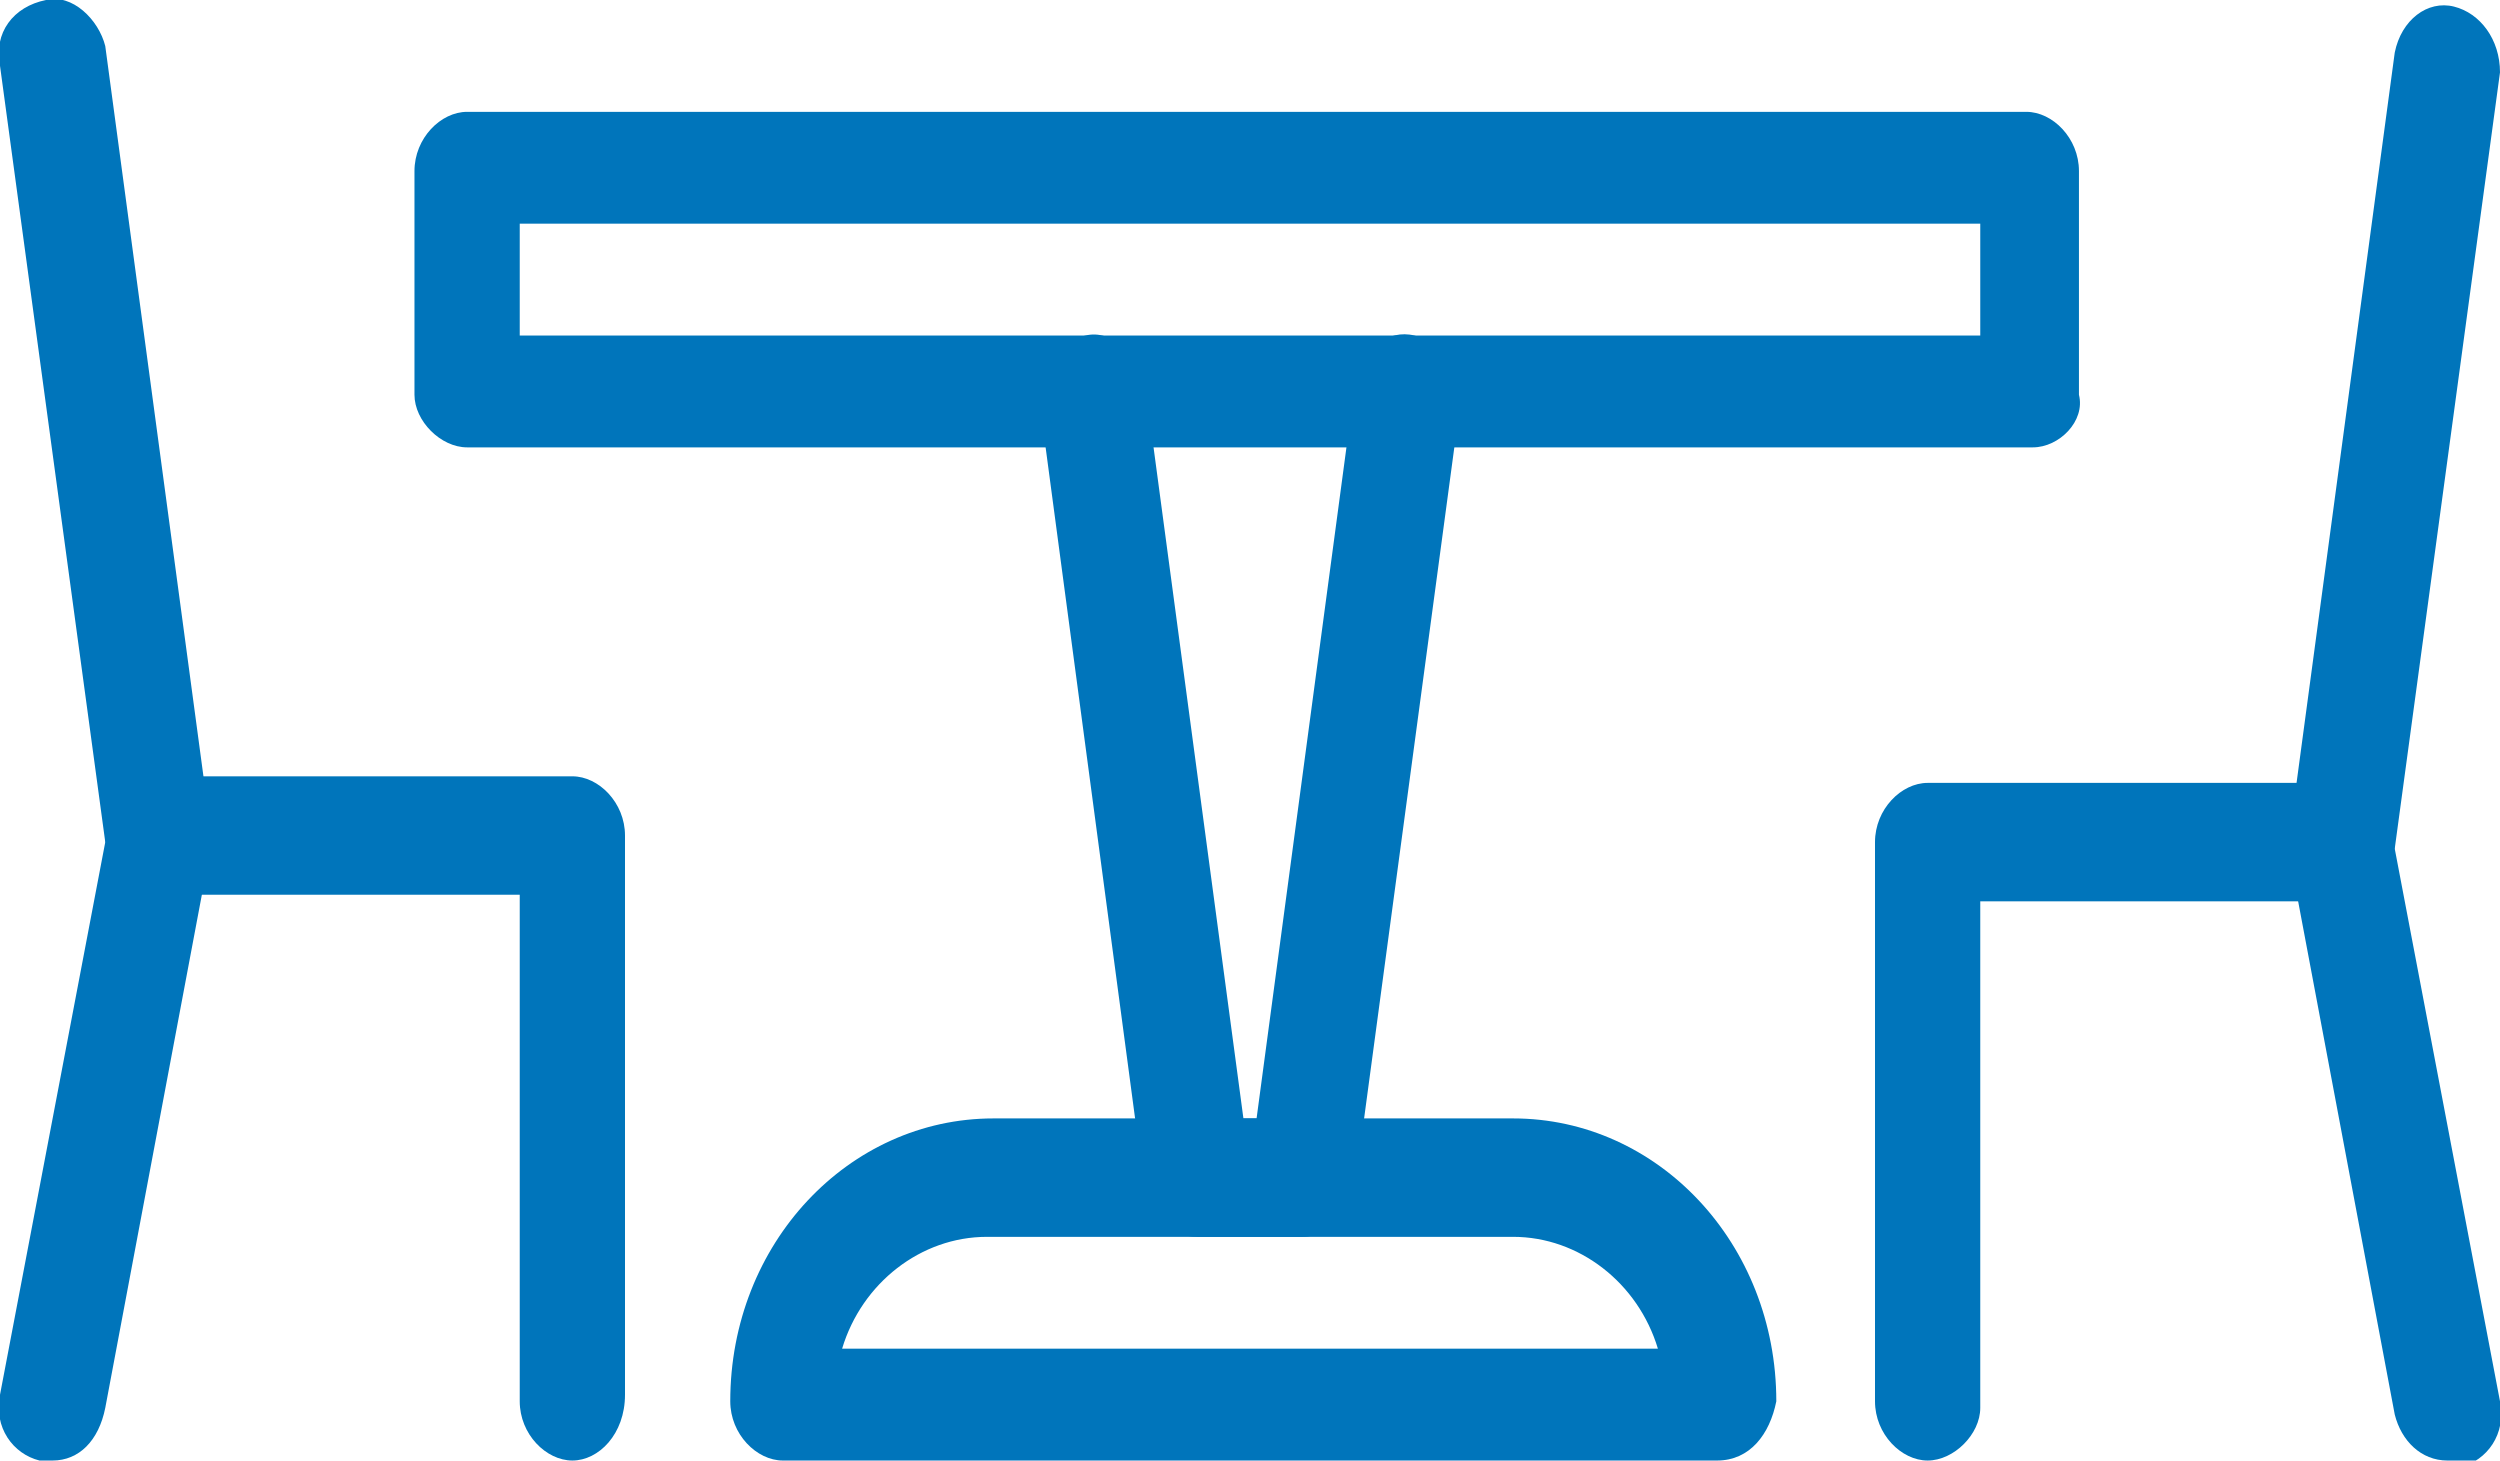
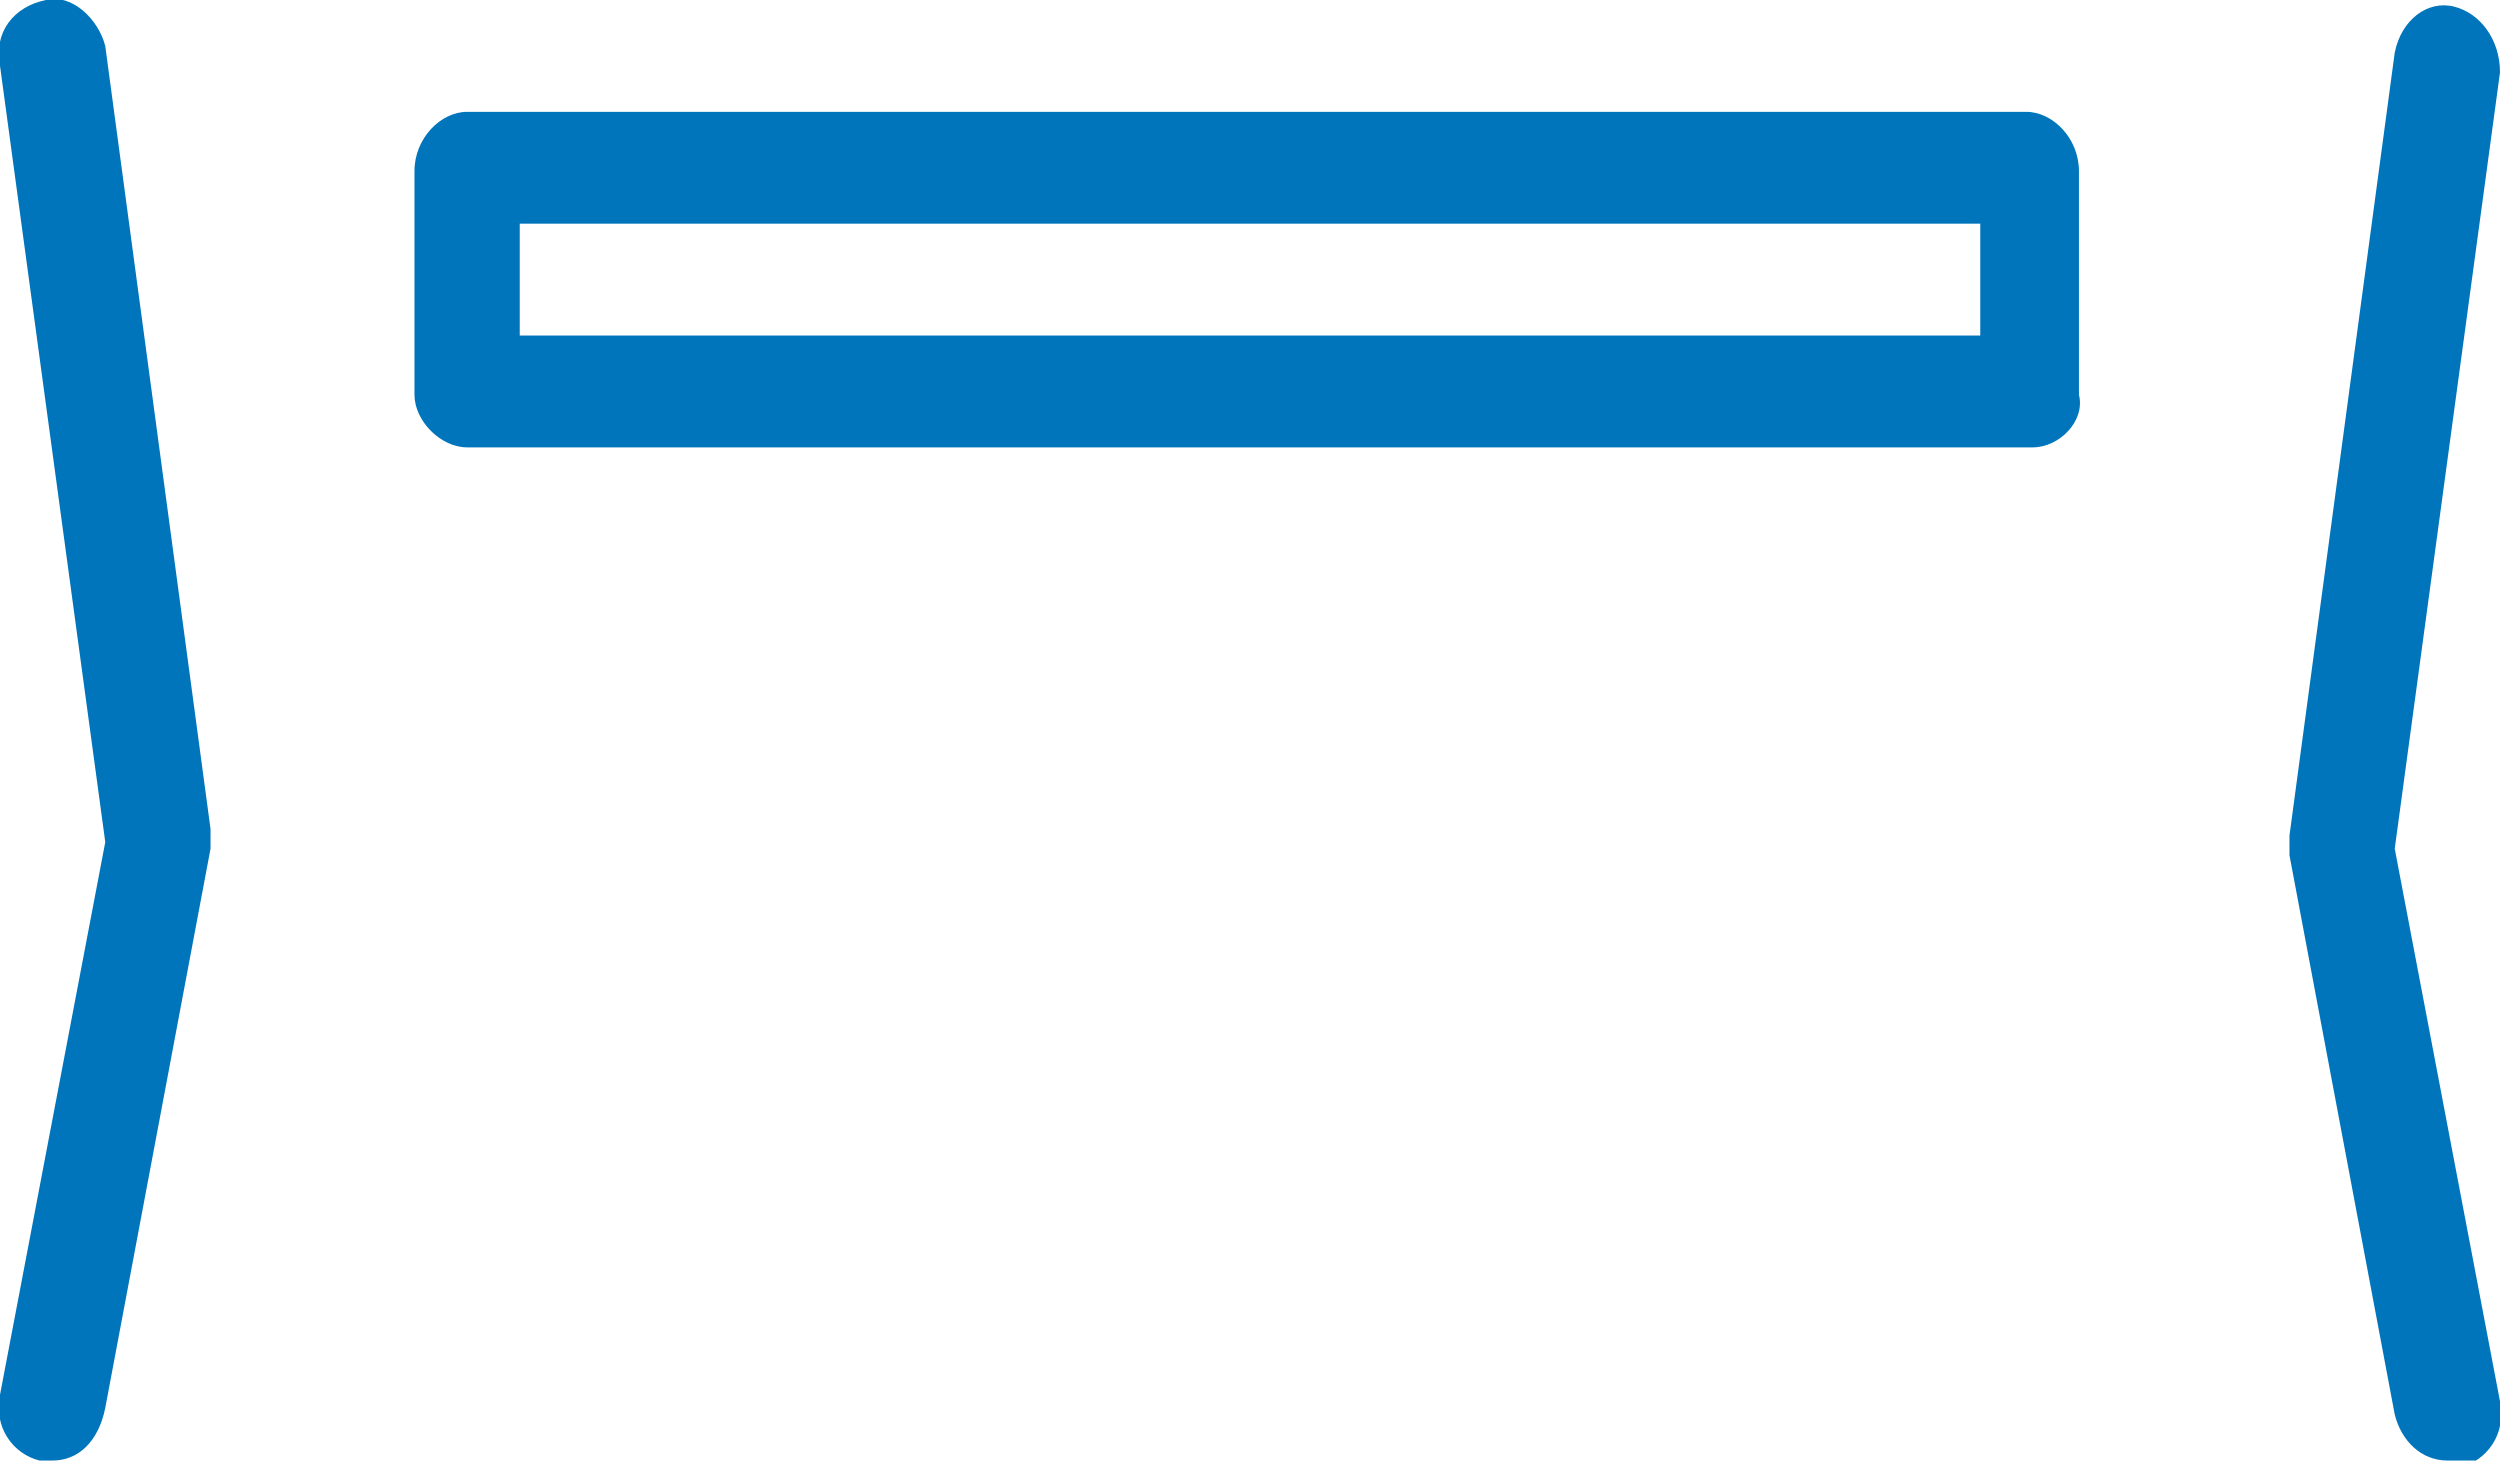
<svg xmlns="http://www.w3.org/2000/svg" version="1.1" id="Layer_1" x="0px" y="0px" viewBox="0 0 38 22.2" style="enable-background:new 0 0 38 22.2;" xml:space="preserve">
  <style type="text/css">
	.st0{fill:#0075BB;}
</style>
-   <path class="st0" d="M12.8,20.5h12.4c-0.3-1-1.2-1.7-2.2-1.7H15C14,18.8,13.1,19.5,12.8,20.5 M26.1,22.2H11.9  c-0.4,0-0.8-0.4-0.8-0.9c0-2.4,1.8-4.3,4-4.3H23c2.2,0,4,1.9,4,4.3C26.9,21.8,26.6,22.2,26.1,22.2" />
  <path class="st0" d="M7.9,5.1h22.2V3.4H7.9V5.1z M30.9,6.8H7.1C6.7,6.8,6.3,6.4,6.3,6V2.6c0-0.5,0.4-0.9,0.8-0.9h23.7  c0.4,0,0.8,0.4,0.8,0.9V6C31.7,6.4,31.3,6.8,30.9,6.8" />
  <path class="st0" d="M0.8,22.2c-0.1,0-0.1,0-0.2,0c-0.4-0.1-0.7-0.5-0.6-1l1.6-8.4L0,1c-0.1-0.5,0.2-0.9,0.7-1  c0.4-0.1,0.8,0.3,0.9,0.7l1.6,11.9c0,0.1,0,0.2,0,0.3l-1.6,8.5C1.5,21.9,1.2,22.2,0.8,22.2" />
-   <path class="st0" d="M8.7,22.2c-0.4,0-0.8-0.4-0.8-0.9v-7.7H2.4c-0.4,0-0.8-0.4-0.8-0.9c0-0.5,0.4-0.9,0.8-0.9h6.3  c0.4,0,0.8,0.4,0.8,0.9v8.5C9.5,21.8,9.1,22.2,8.7,22.2" />
-   <path class="st0" d="M29.3,22.2c-0.4,0-0.8-0.4-0.8-0.9v-8.5c0-0.5,0.4-0.9,0.8-0.9h6.3c0.4,0,0.8,0.4,0.8,0.9  c0,0.5-0.4,0.9-0.8,0.9h-5.5v7.7C30.1,21.8,29.7,22.2,29.3,22.2" />
  <path class="st0" d="M37.2,22.2c-0.4,0-0.7-0.3-0.8-0.7L34.8,13c0-0.1,0-0.2,0-0.3l1.6-11.9c0.1-0.5,0.5-0.8,0.9-0.7  c0.4,0.1,0.7,0.5,0.7,1l-1.6,11.8l1.6,8.4c0.1,0.5-0.2,0.9-0.6,1C37.3,22.2,37.3,22.2,37.2,22.2" />
-   <path class="st0" d="M19.8,18.8h-1.6c-0.4,0-0.7-0.3-0.8-0.7L15.8,6.1c-0.1-0.5,0.2-0.9,0.7-1c0.4-0.1,0.8,0.3,0.9,0.7l1.5,11.2h0.2  l1.5-11.2c0.1-0.5,0.5-0.8,0.9-0.7c0.4,0.1,0.7,0.5,0.7,1L20.6,18C20.5,18.4,20.2,18.8,19.8,18.8" />
</svg>